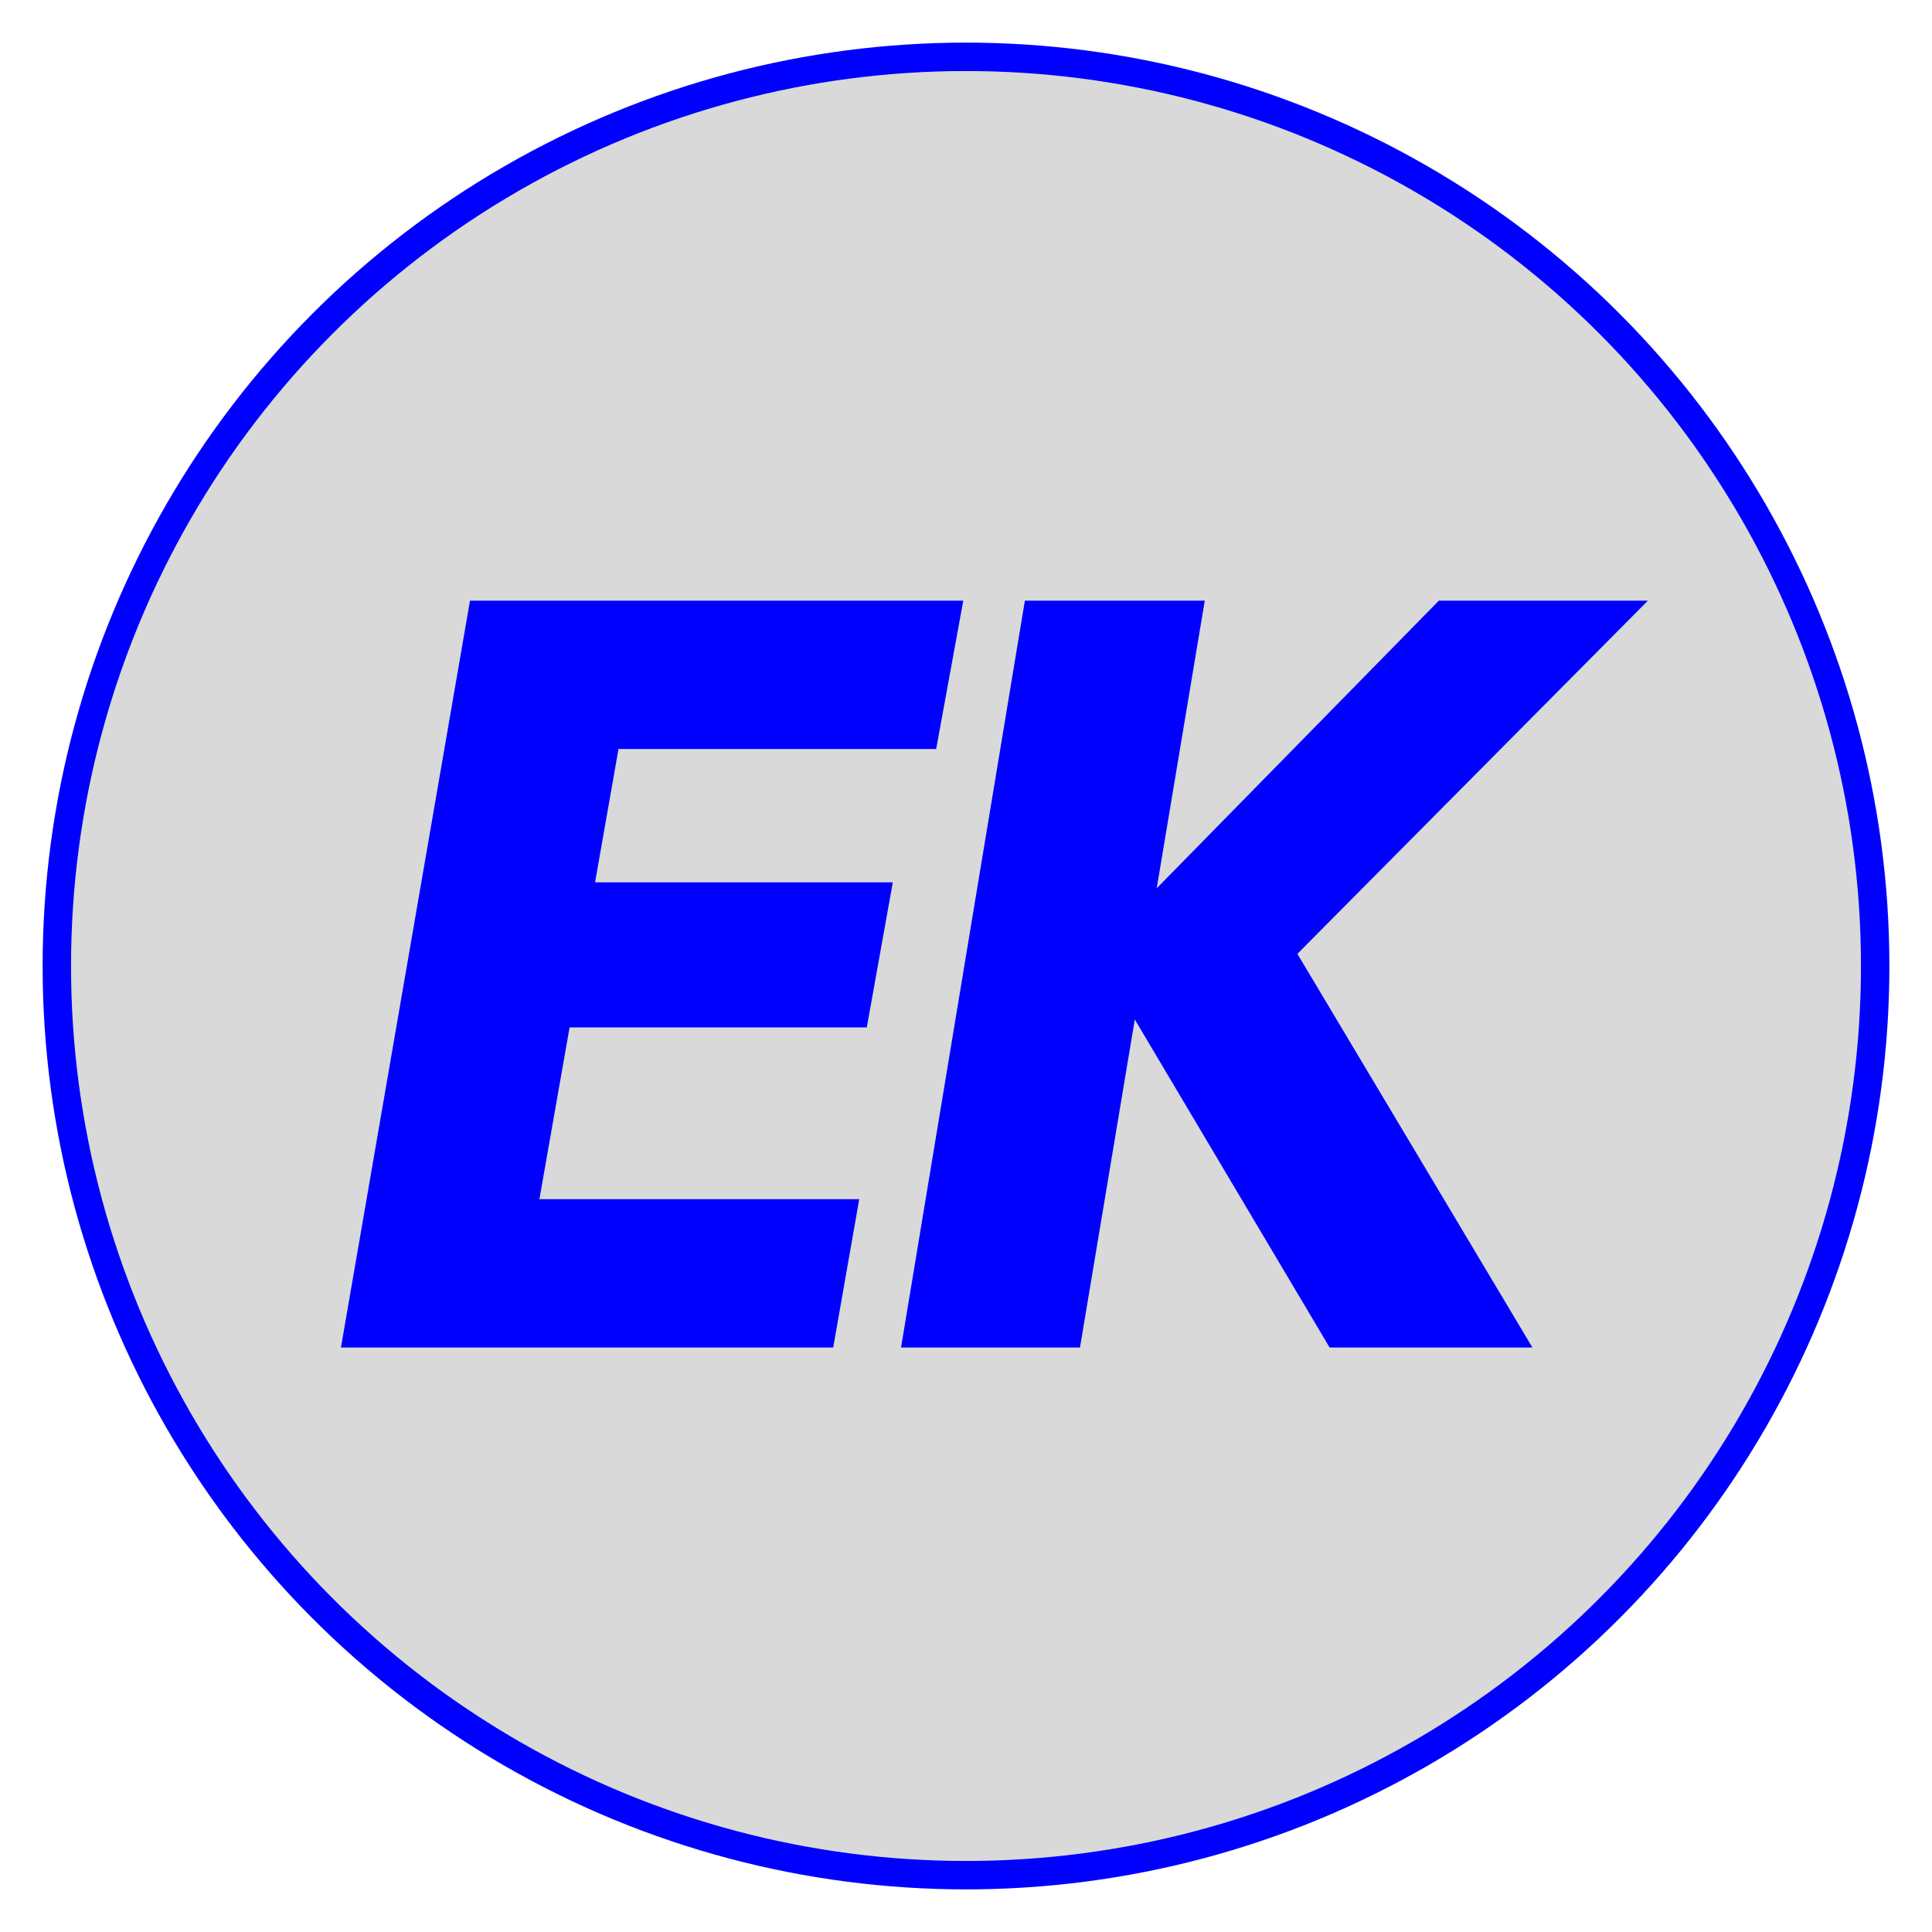
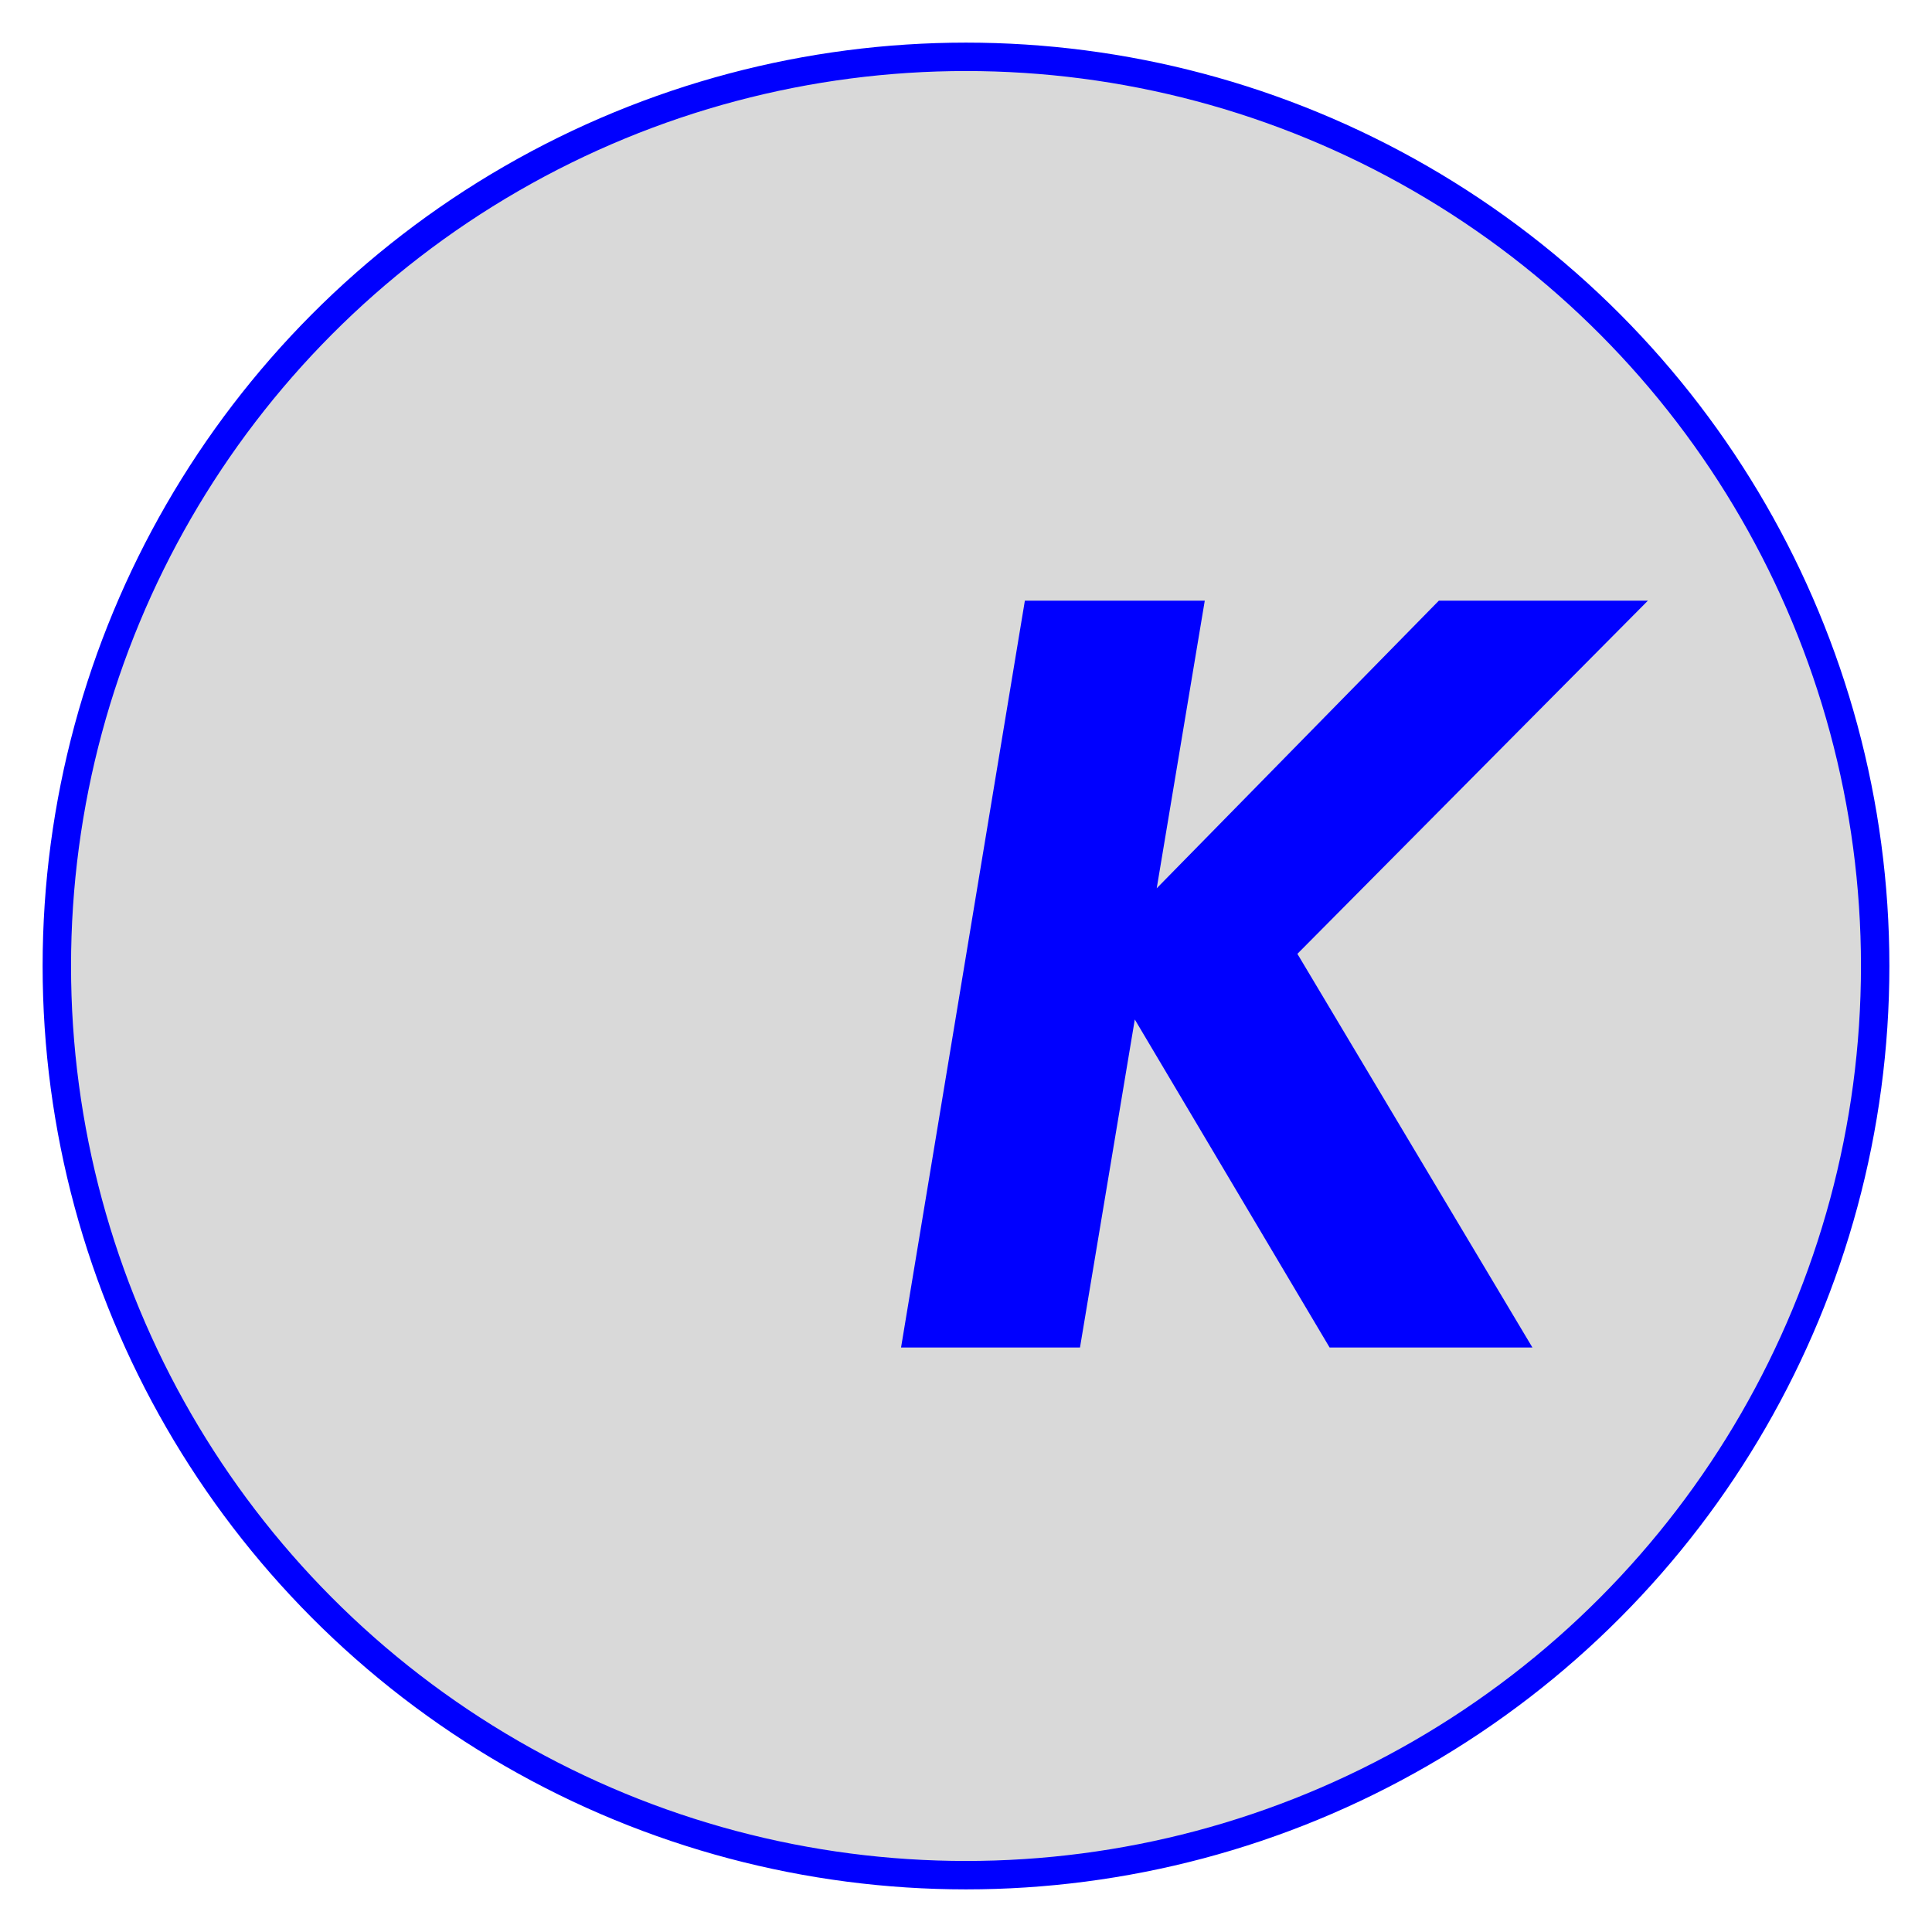
<svg xmlns="http://www.w3.org/2000/svg" width="34" height="34" viewBox="0 0 34 34" fill="none">
  <circle cx="17" cy="17" r="16" fill="#D9D9D9" stroke="#0000FF" stroke-width="0.5" />
-   <path d="M18.036 10.571H21.202L19.006 23.714H15.857L18.036 10.571ZM25.321 10.571H29L22.832 16.786L26.968 23.714H23.399L19.262 16.748L25.321 10.571Z" fill="#0000FF" />
-   <path d="M8.061 23.714L8.519 21.104H15.121L14.663 23.714H8.061ZM9.892 13.181L10.37 10.571H16.952L16.475 13.181H9.892ZM9.034 18.081L9.492 15.528H15.712L15.254 18.081H9.034ZM8.271 10.571H11.343L9.034 23.714H6L8.271 10.571Z" fill="#0000FF" />
+   <path d="M18.036 10.571H21.202L19.006 23.714H15.857L18.036 10.571ZM25.321 10.571H29L22.832 16.786L26.968 23.714H23.399L19.262 16.748Z" fill="#0000FF" />
</svg>